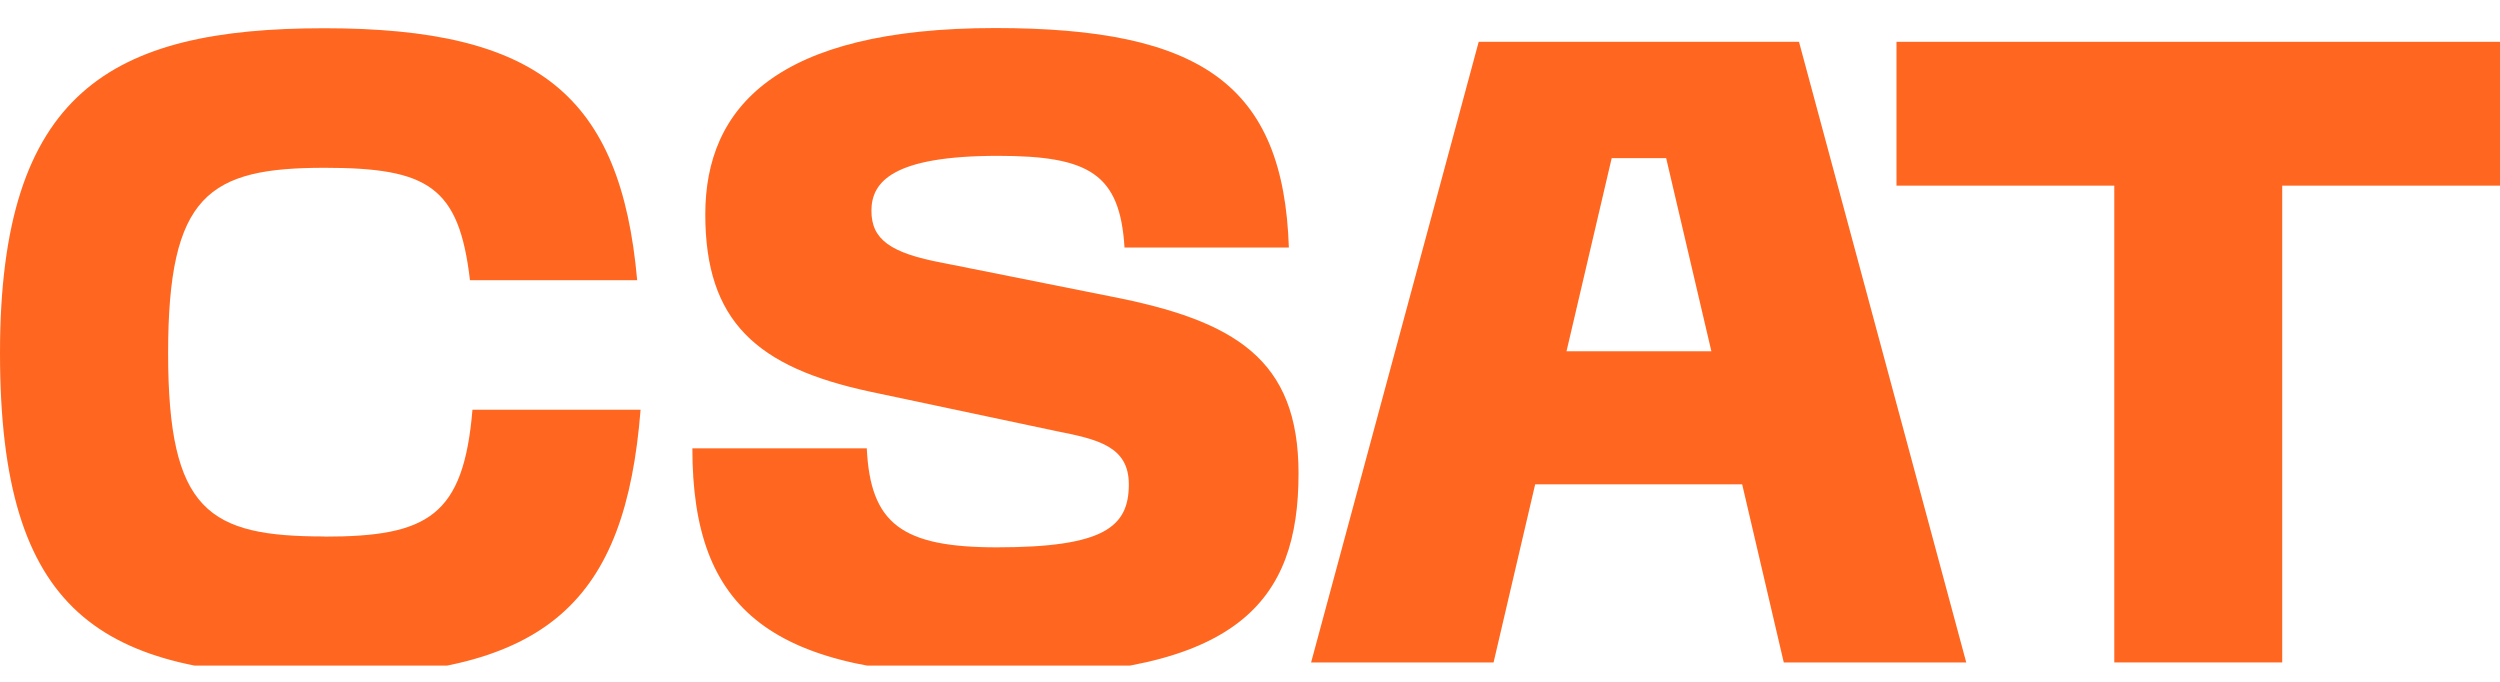
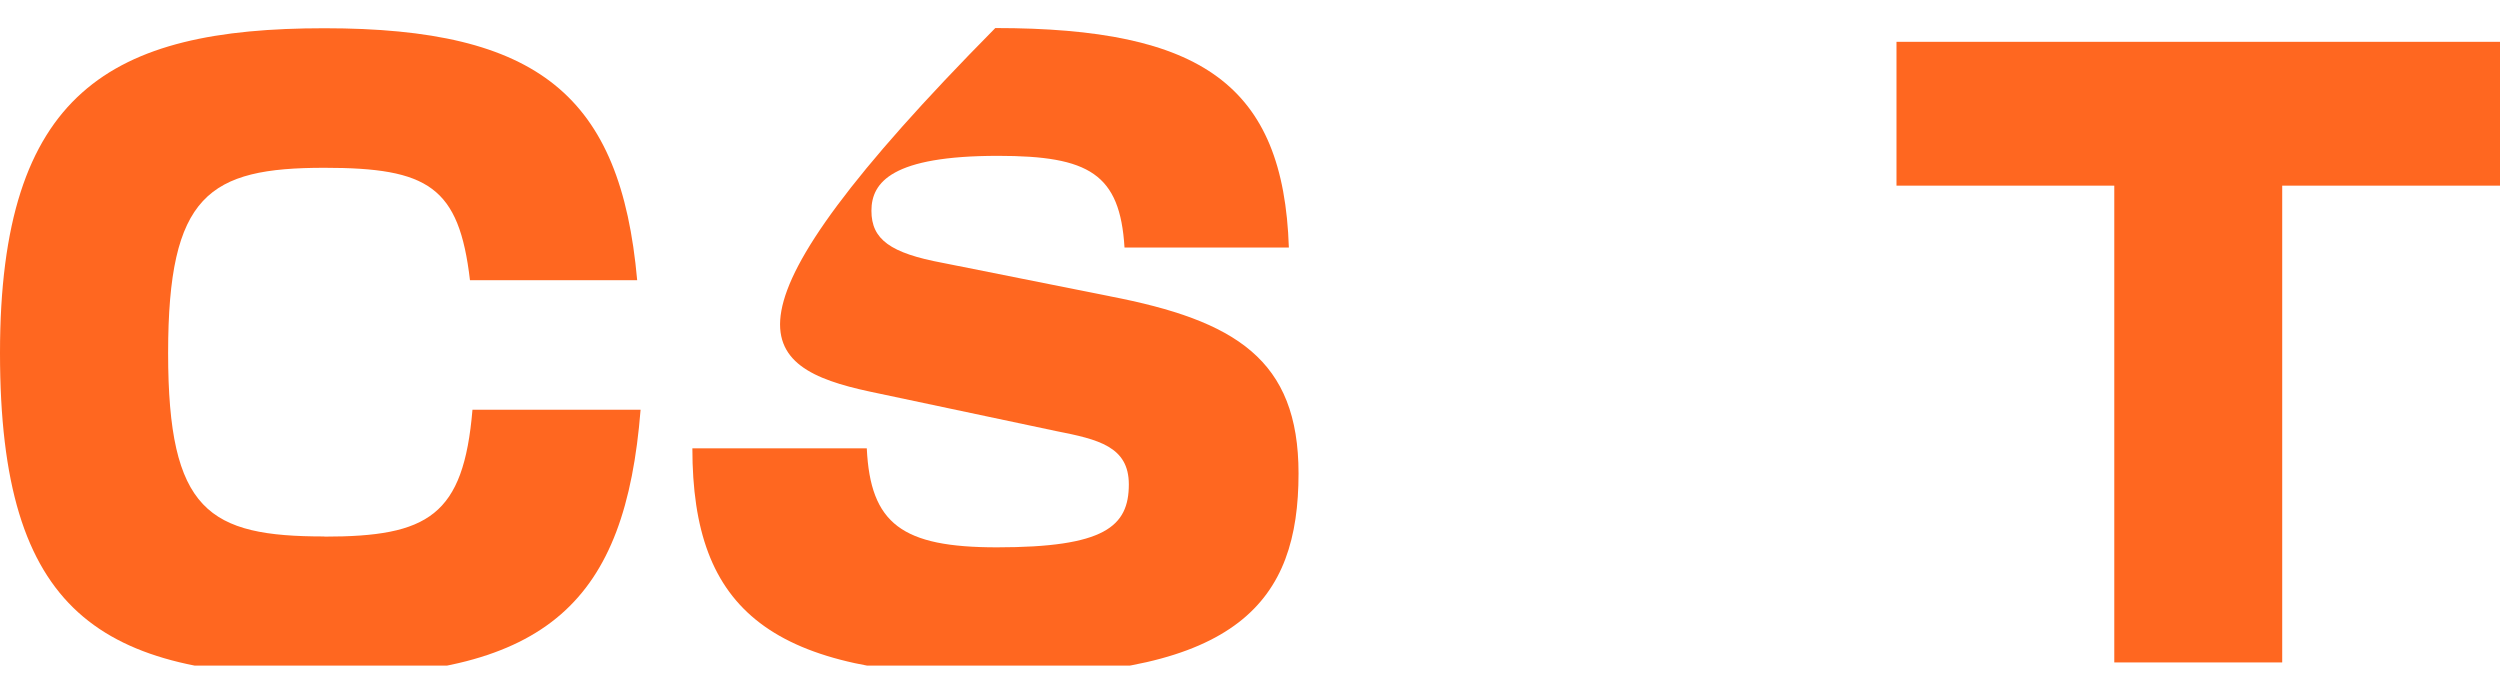
<svg xmlns="http://www.w3.org/2000/svg" width="77" height="21" viewBox="0 0 77 21" fill="none">
  <g clip-path="url(#clip0_1944_14503)">
    <path d="M9.992 16.523C6.431 16.523 5.178 15.748 5.178 10.873C5.178 5.998 6.431 5.168 9.992 5.168C13.194 5.168 14.138 5.75 14.475 8.63H19.625C19.117 2.947 16.584 0.87 9.992 0.87C3.401 0.87 0 2.837 0 10.873C0 18.908 3.091 20.821 9.992 20.821C16.893 20.821 19.261 18.496 19.73 12.62H14.552C14.276 15.891 13.188 16.528 9.987 16.528L9.992 16.523Z" fill="#FF6720" />
    <path d="M58.412 1.288V5.718H65.12V20.403H70.292V5.718H77V1.288H58.412Z" fill="#FF6720" />
-     <path d="M54.752 1.288H45.544L40.382 20.403H46.002L47.283 14.918H53.659L54.94 20.403H60.56L55.409 1.288H54.758H54.752ZM48.249 10.818L49.64 4.871H51.318L52.71 10.818H48.249Z" fill="#FF6720" />
-     <path d="M34.188 9.125L29.037 8.097C27.425 7.795 26.84 7.377 26.84 6.492C26.84 5.607 27.481 4.8 30.738 4.8C33.548 4.8 34.497 5.355 34.635 7.625H39.697C39.532 2.612 36.998 0.864 30.655 0.864C23.92 0.864 21.723 3.305 21.723 6.602C21.723 9.9 23.307 11.312 26.785 12.06L32.543 13.28C33.824 13.533 34.768 13.753 34.768 14.918C34.768 16.221 34.017 16.858 30.704 16.858C27.784 16.858 26.807 16.138 26.697 13.808H21.325C21.325 18.82 23.743 20.815 30.76 20.815C38.135 20.815 39.995 18.518 39.995 14.583C39.995 11.065 38.047 9.872 34.182 9.125H34.188Z" fill="#FF6720" />
+     <path d="M34.188 9.125L29.037 8.097C27.425 7.795 26.84 7.377 26.84 6.492C26.84 5.607 27.481 4.8 30.738 4.8C33.548 4.8 34.497 5.355 34.635 7.625H39.697C39.532 2.612 36.998 0.864 30.655 0.864C21.723 9.9 23.307 11.312 26.785 12.06L32.543 13.28C33.824 13.533 34.768 13.753 34.768 14.918C34.768 16.221 34.017 16.858 30.704 16.858C27.784 16.858 26.807 16.138 26.697 13.808H21.325C21.325 18.82 23.743 20.815 30.76 20.815C38.135 20.815 39.995 18.518 39.995 14.583C39.995 11.065 38.047 9.872 34.182 9.125H34.188Z" fill="#FF6720" />
  </g>
  <defs>
    <clipPath id="clip0_1944_14503">
      <rect width="77" height="20" fill="white" transform="translate(0 0.5)" />
    </clipPath>
  </defs>
</svg>